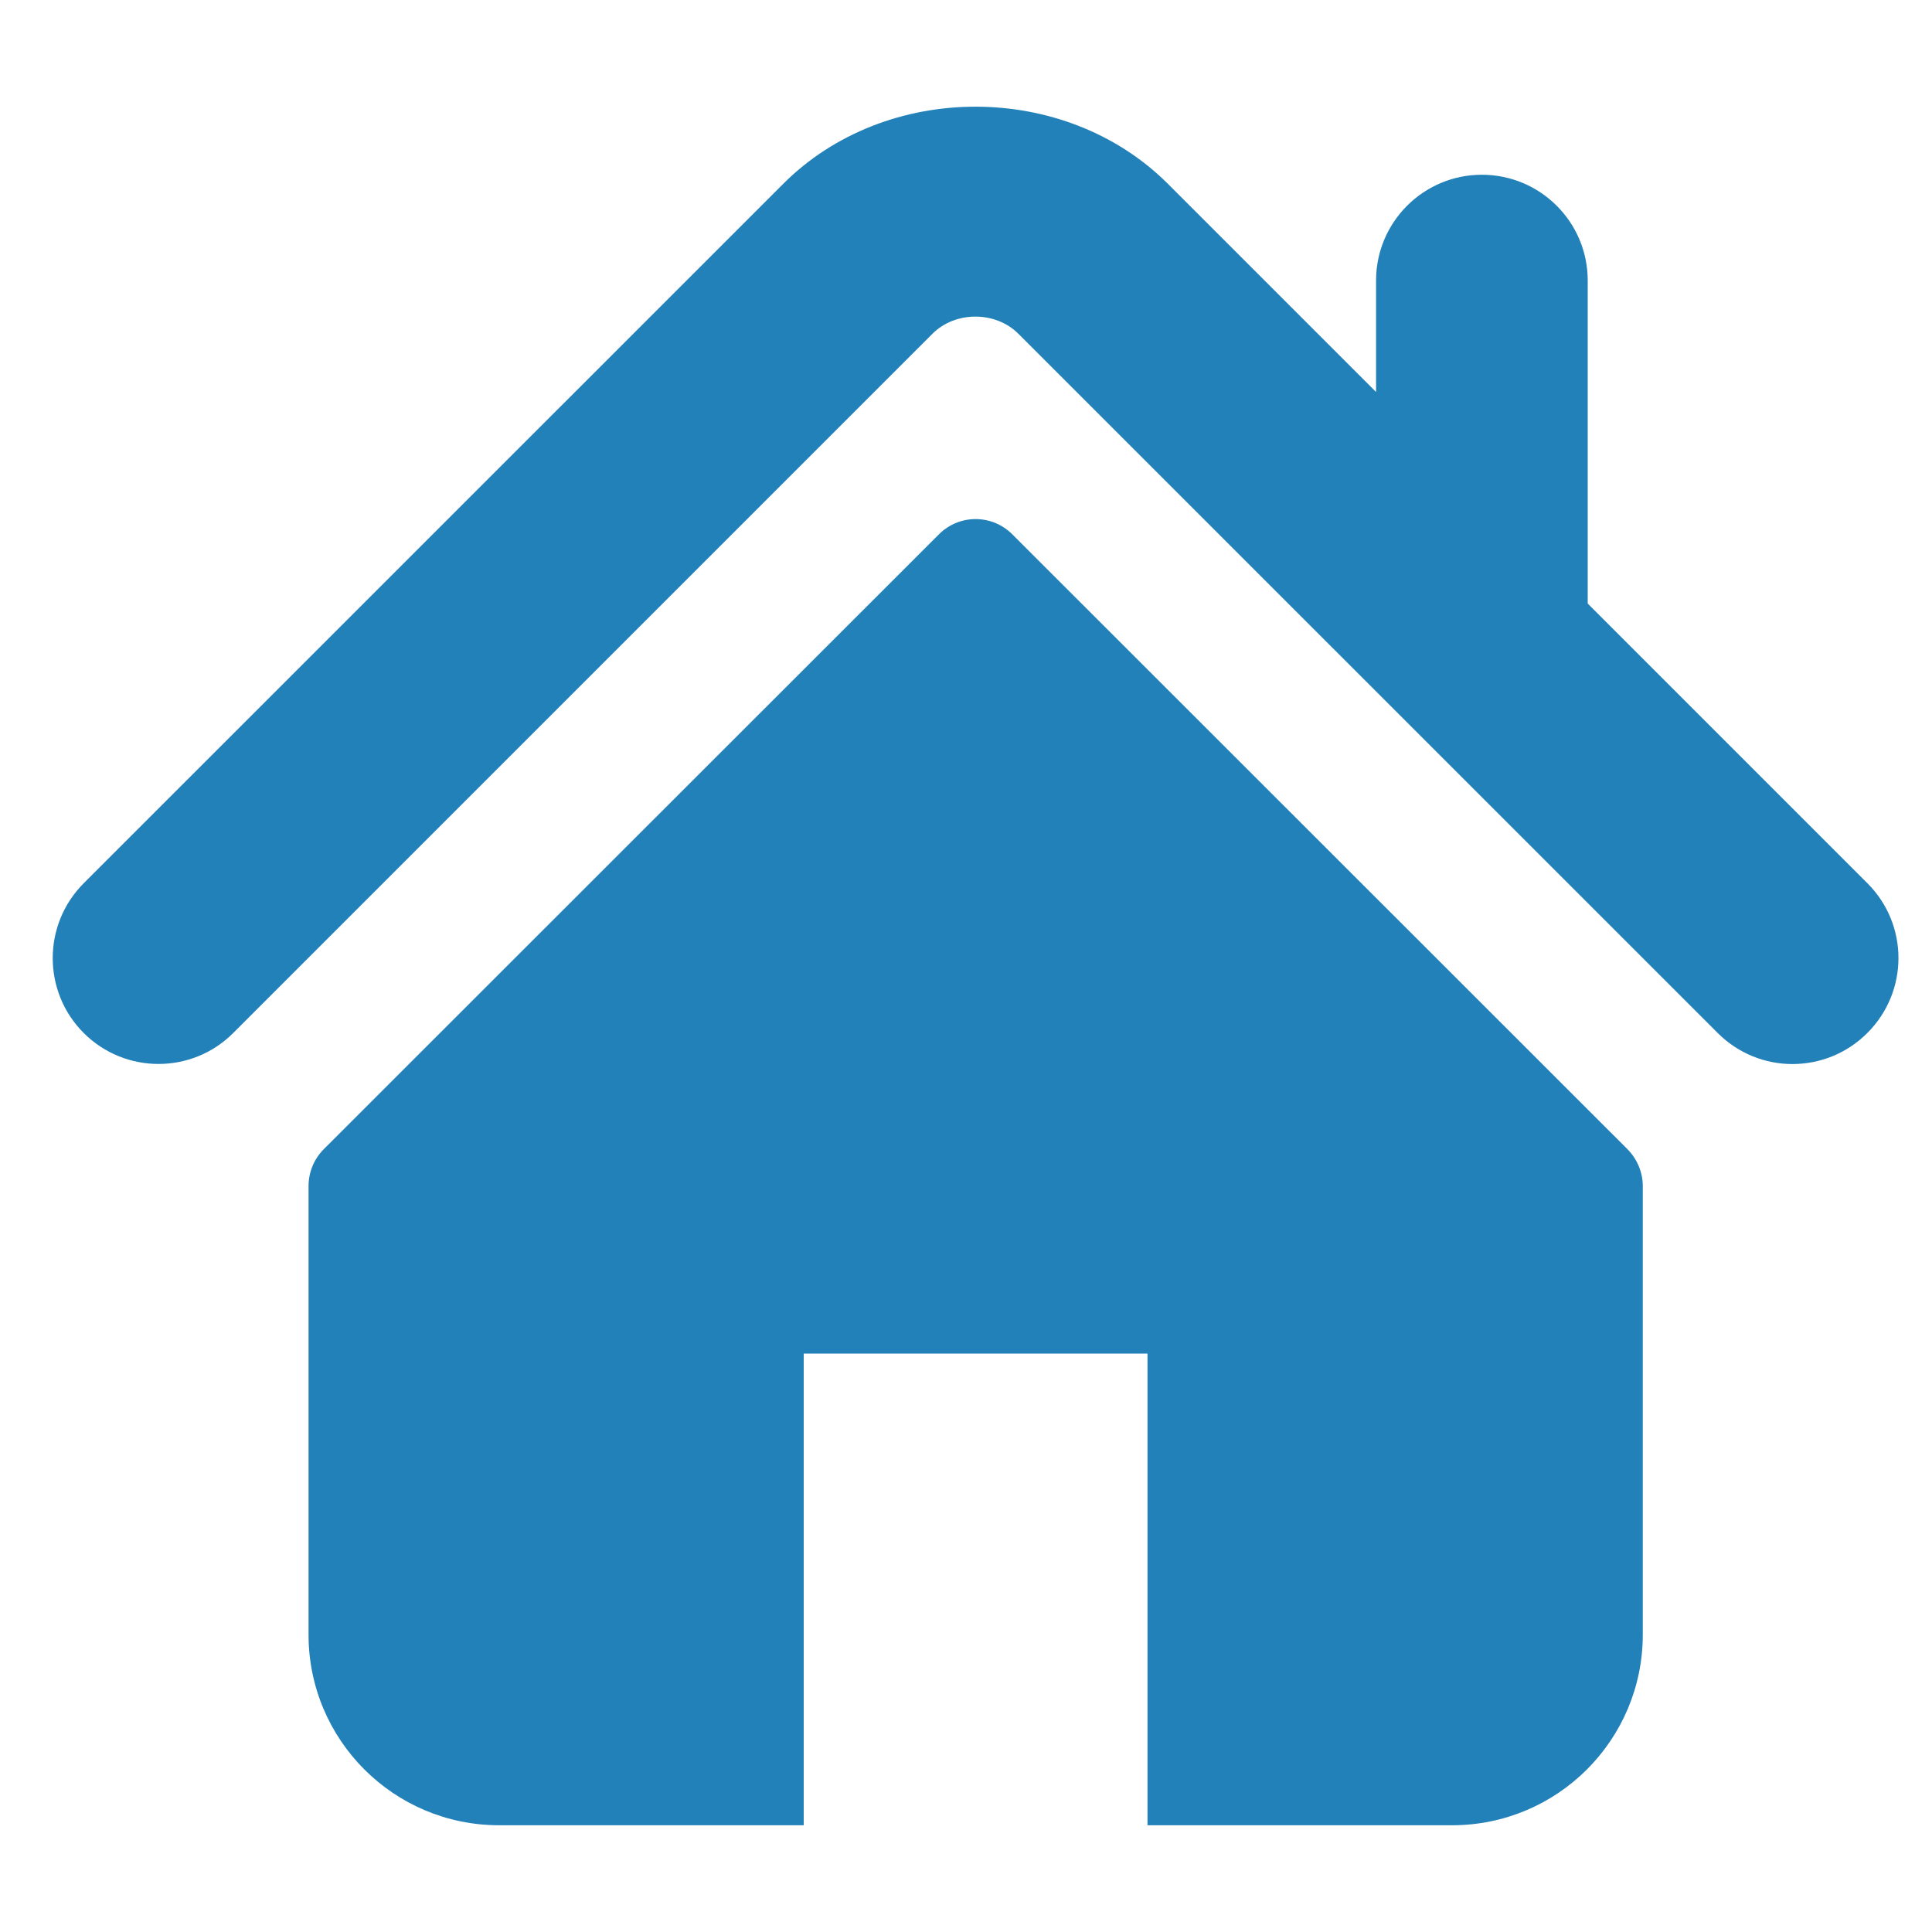
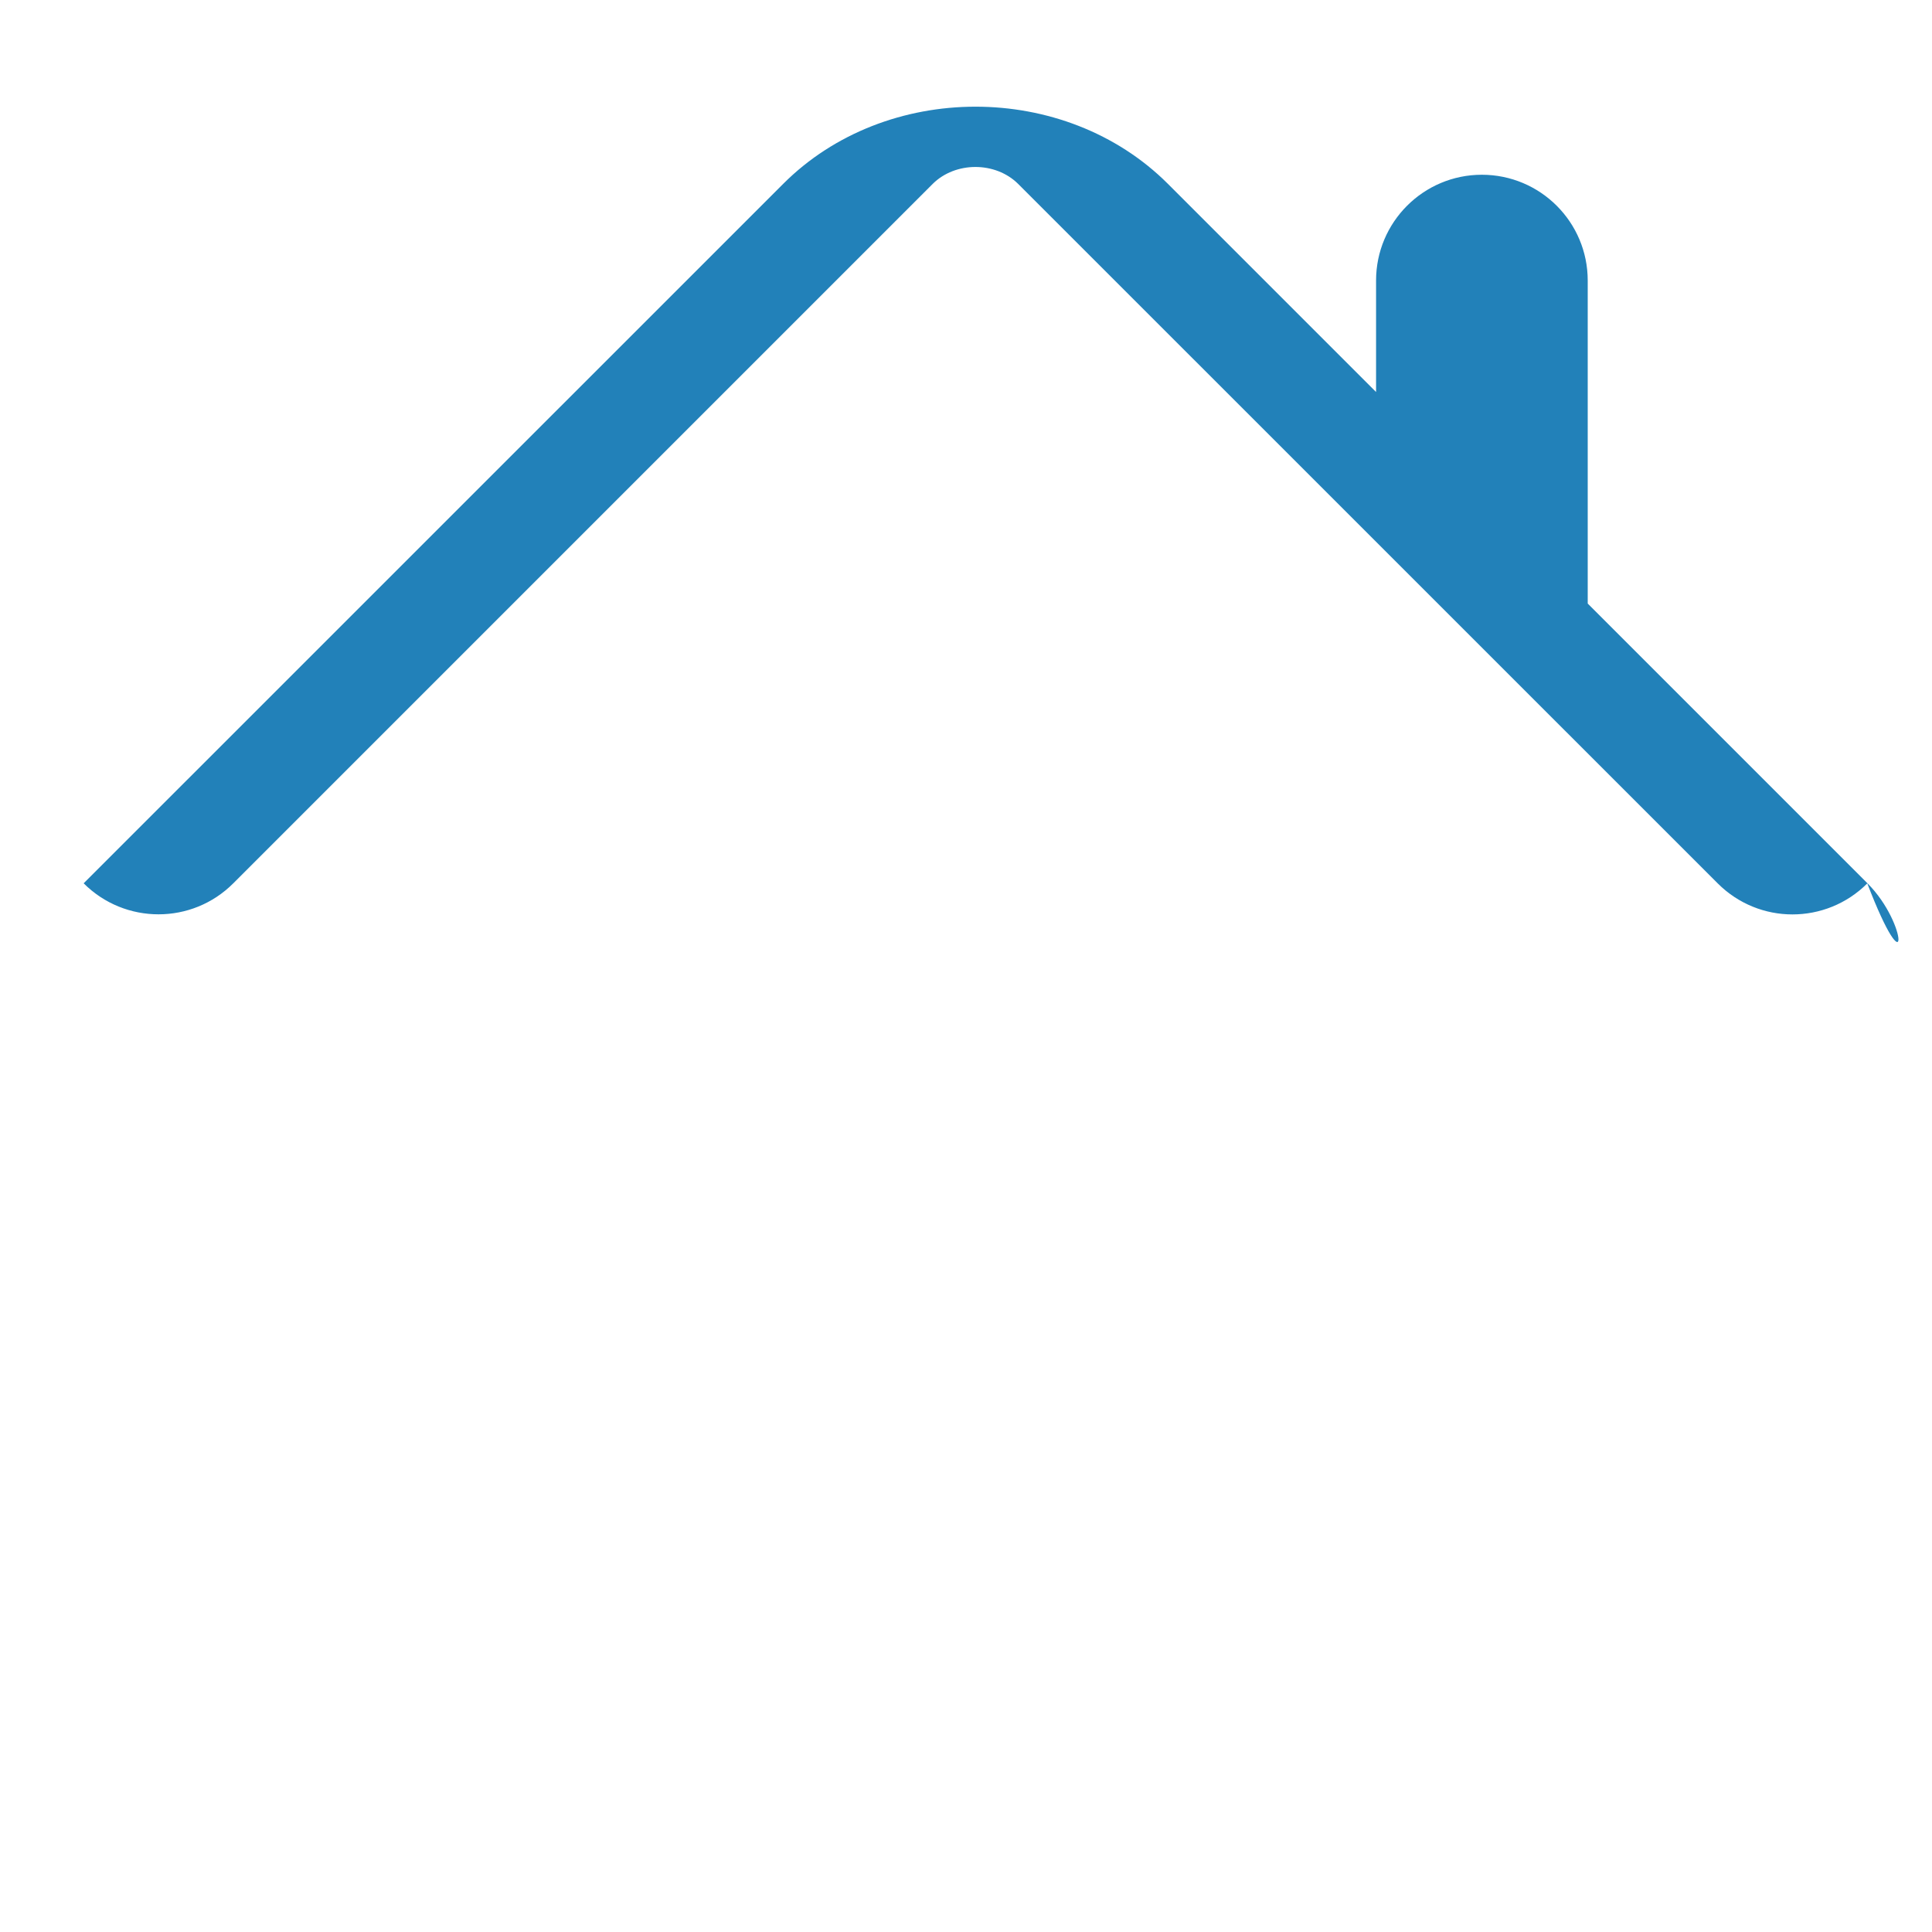
<svg xmlns="http://www.w3.org/2000/svg" version="1.1" id="Layer_1" x="0px" y="0px" width="20px" height="20px" viewBox="0 0 20 20" enable-background="new 0 0 20 20" xml:space="preserve">
  <g>
    <g>
      <g>
        <g>
-           <path fill="#2281B9" d="M19.332,9.144l-2.896-2.896V2.904c0-0.605-0.491-1.095-1.096-1.095c-0.604,0-1.095,0.49-1.095,1.095      v1.154l-2.155-2.155c-1.067-1.066-2.92-1.064-3.983,0.001l-7.241,7.24c-0.427,0.428-0.427,1.121,0,1.549      c0.428,0.428,1.122,0.428,1.549,0l7.24-7.24c0.235-0.234,0.65-0.234,0.885,0l7.242,7.241c0.214,0.214,0.494,0.321,0.773,0.321      c0.281,0,0.561-0.107,0.775-0.321C19.76,10.265,19.76,9.572,19.332,9.144z" />
-           <path fill="#2281B9" d="M10.479,5.531c-0.21-0.21-0.549-0.21-0.759,0l-6.369,6.366c-0.101,0.102-0.157,0.238-0.157,0.382v4.643      c0,1.09,0.883,1.973,1.973,1.973H8.32v-4.883h3.559v4.883h3.153c1.09,0,1.974-0.883,1.974-1.973v-4.643      c0-0.144-0.058-0.28-0.158-0.382L10.479,5.531z" />
+           <path fill="#2281B9" d="M19.332,9.144l-2.896-2.896V2.904c0-0.605-0.491-1.095-1.096-1.095c-0.604,0-1.095,0.49-1.095,1.095      v1.154l-2.155-2.155c-1.067-1.066-2.92-1.064-3.983,0.001l-7.241,7.24c0.428,0.428,1.122,0.428,1.549,0l7.24-7.24c0.235-0.234,0.65-0.234,0.885,0l7.242,7.241c0.214,0.214,0.494,0.321,0.773,0.321      c0.281,0,0.561-0.107,0.775-0.321C19.76,10.265,19.76,9.572,19.332,9.144z" />
        </g>
      </g>
    </g>
  </g>
</svg>